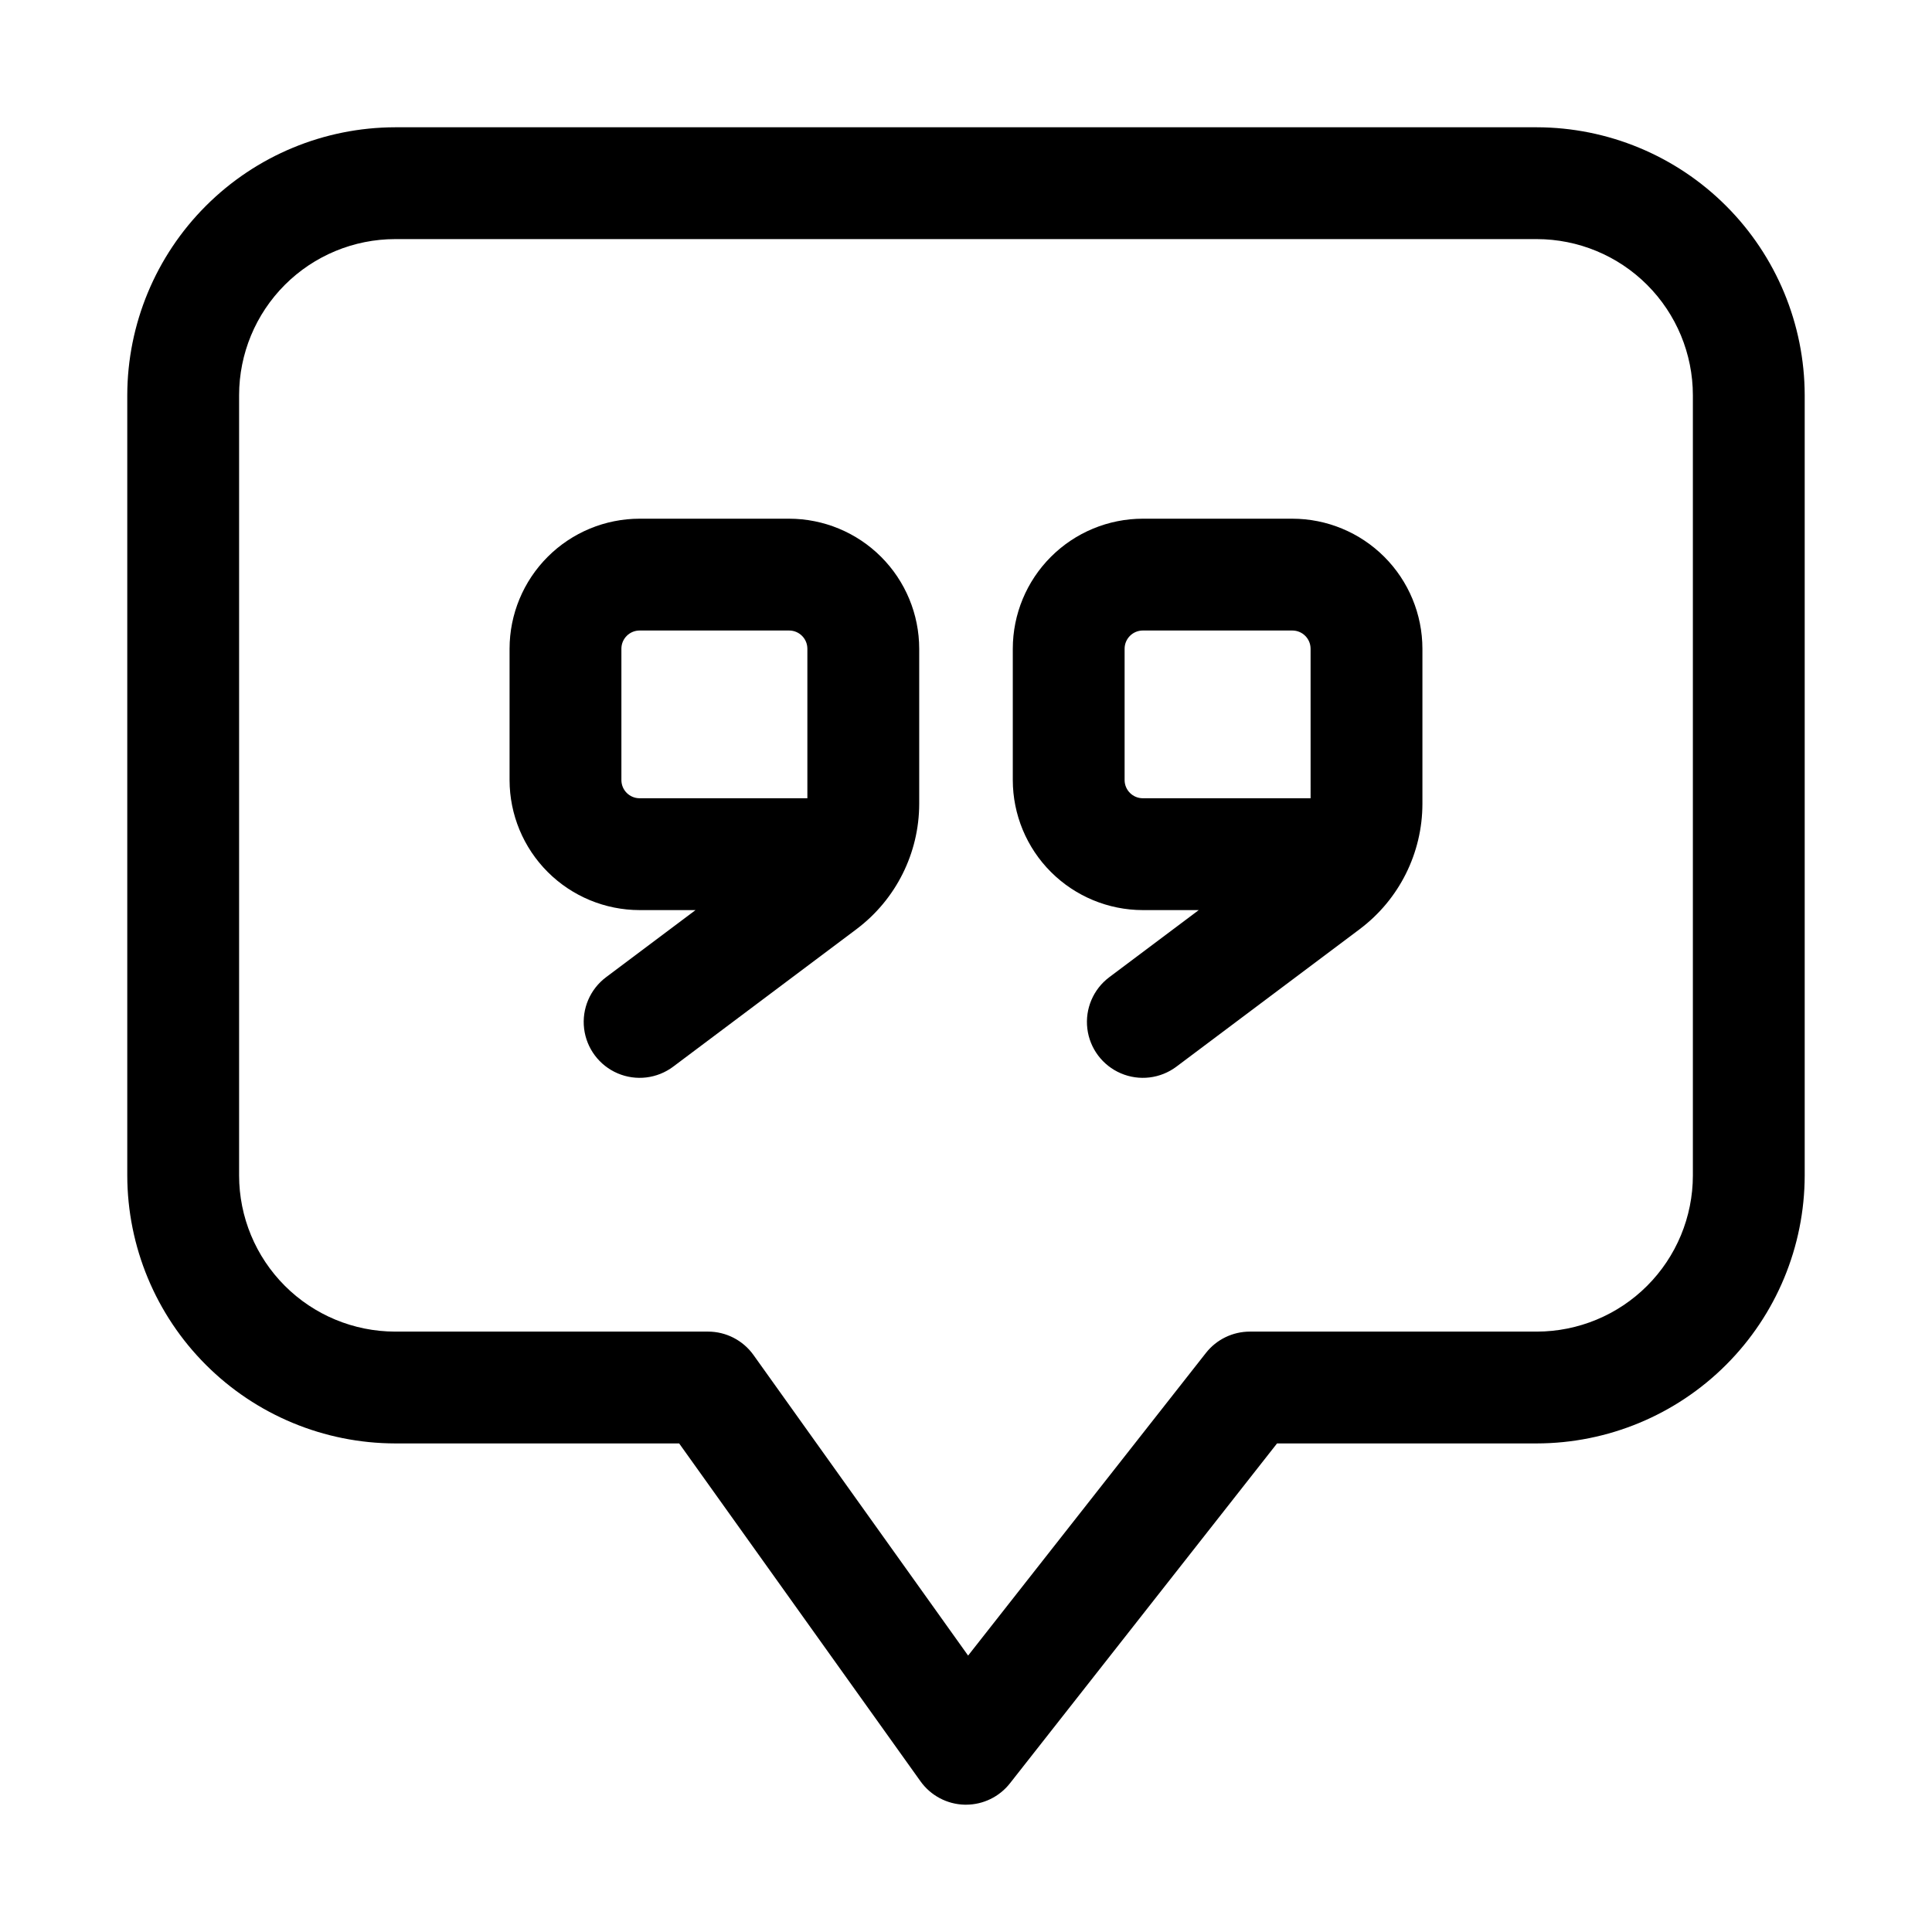
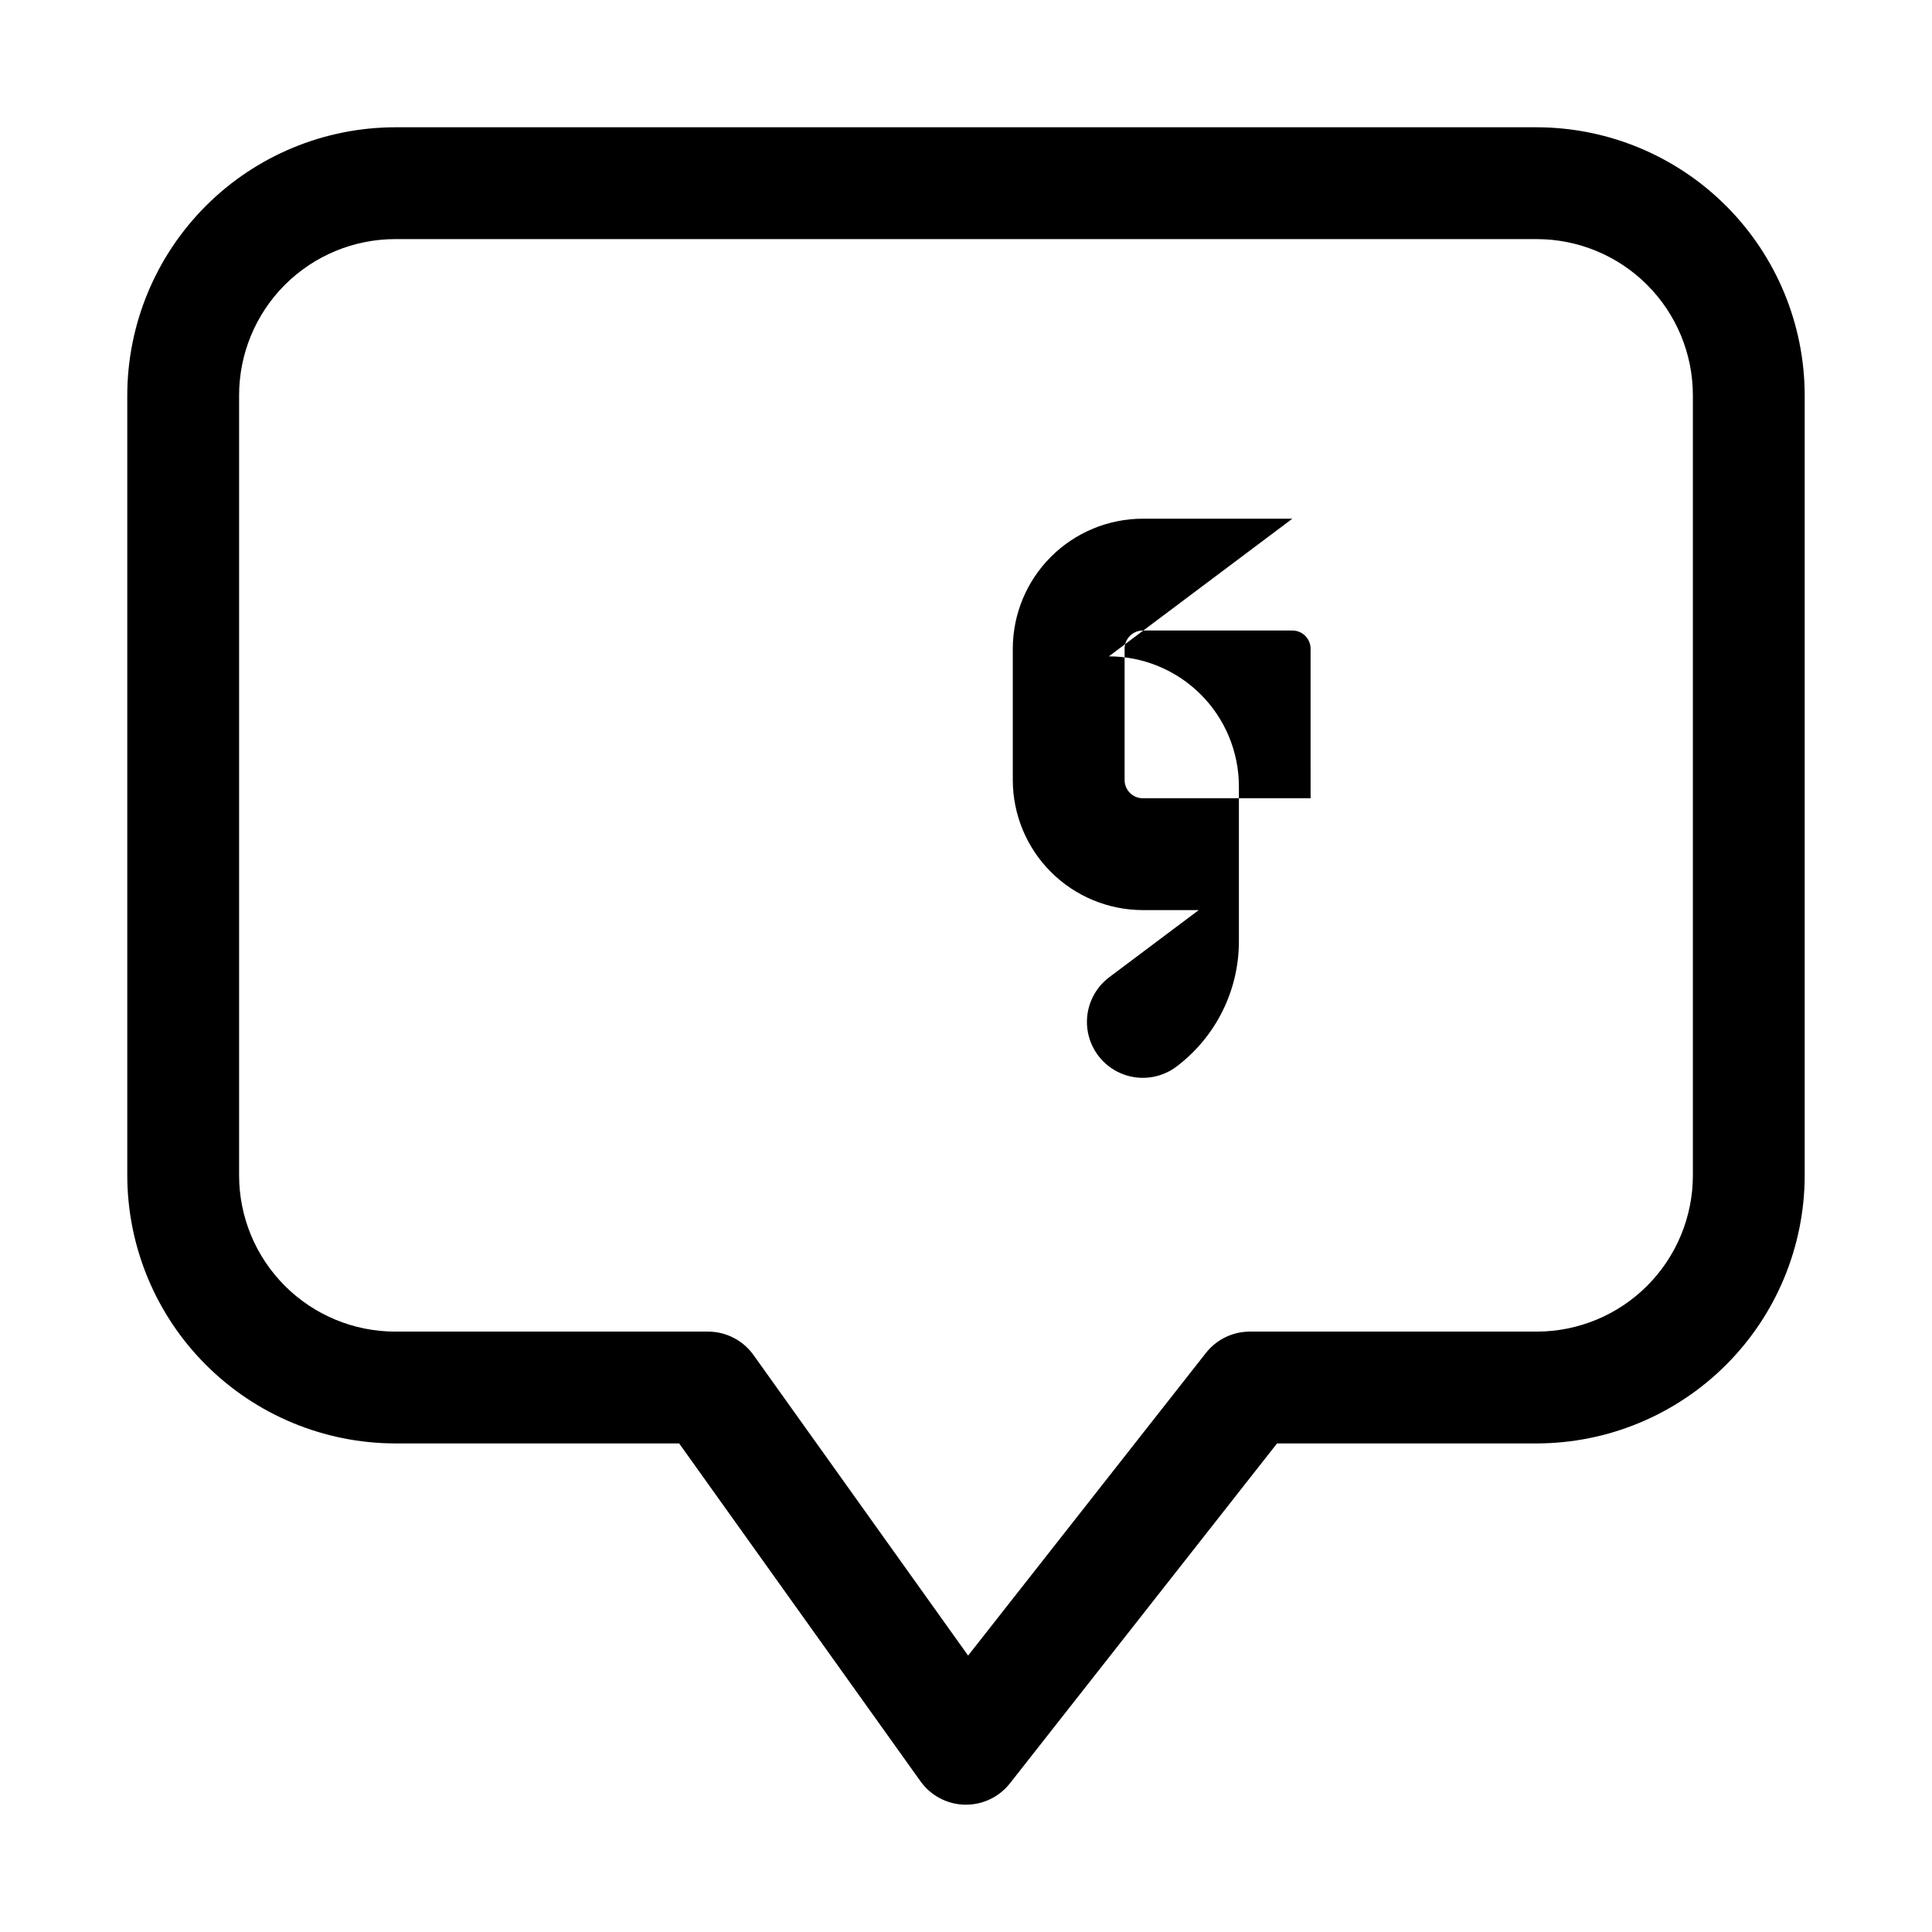
<svg xmlns="http://www.w3.org/2000/svg" fill="#000000" width="800px" height="800px" version="1.1" viewBox="144 144 512 512">
  <g>
    <path d="m551.27 177.73h-302.55c-18.816 0.035-36.855 7.523-50.16 20.832-13.309 13.305-20.797 31.344-20.832 50.16v206.81c0.035 18.82 7.523 36.855 20.832 50.16 13.305 13.309 31.344 20.797 50.16 20.832h75.262l63.953 89.531c2.711 3.801 7.055 6.102 11.719 6.207h0.344c4.543 0 8.836-2.086 11.645-5.66l70.785-90.078h68.844c18.82-0.035 36.855-7.523 50.16-20.832 13.309-13.305 20.797-31.34 20.832-50.16v-206.81c-0.035-18.816-7.523-36.855-20.832-50.16-13.305-13.309-31.34-20.797-50.16-20.832zm41.359 277.8c-0.012 10.965-4.375 21.477-12.129 29.23-7.75 7.754-18.266 12.117-29.23 12.129h-76.043c-4.547 0-8.84 2.086-11.648 5.66l-63.02 80.195-56.871-79.648c-2.781-3.894-7.273-6.211-12.062-6.207h-82.906c-10.965-0.012-21.477-4.375-29.23-12.129-7.754-7.754-12.113-18.266-12.125-29.23v-206.81c0.012-10.965 4.371-21.477 12.125-29.23 7.754-7.754 18.266-12.113 29.23-12.125h302.55c10.965 0.012 21.48 4.371 29.23 12.125 7.754 7.754 12.117 18.266 12.129 29.23z" />
-     <path d="m486.49 281.46h-39.625c-9.137 0.008-17.895 3.637-24.355 10.098-6.465 6.457-10.098 15.215-10.109 24.352v34.824c0.012 9.133 3.644 17.895 10.109 24.352 6.461 6.457 15.219 10.09 24.355 10.098h14.816l-23.707 17.781c-4.234 3.176-6.453 8.371-5.82 13.629 0.633 5.254 4.023 9.773 8.891 11.852 4.867 2.082 10.477 1.406 14.711-1.77l48.633-36.48v-0.004c10.418-7.844 16.551-20.121 16.566-33.16v-41.121c-0.012-9.137-3.648-17.895-10.109-24.352-6.461-6.461-15.223-10.09-24.355-10.098zm4.832 74.09h-44.453l-0.004-0.004c-2.66 0-4.82-2.152-4.832-4.812v-34.824c0.012-2.66 2.172-4.816 4.832-4.816h39.625c2.66 0 4.82 2.156 4.828 4.816z" />
-     <path d="m353.13 281.46h-39.621c-9.137 0.008-17.898 3.637-24.359 10.098-6.461 6.457-10.098 15.215-10.109 24.352v34.824c0.012 9.133 3.648 17.895 10.109 24.352 6.461 6.457 15.223 10.09 24.359 10.098h14.816l-23.707 17.781c-4.238 3.176-6.457 8.371-5.824 13.629 0.637 5.254 4.023 9.773 8.891 11.852 4.871 2.082 10.477 1.406 14.715-1.77l48.633-36.48v-0.004c10.414-7.844 16.547-20.121 16.566-33.16v-41.121c-0.012-9.137-3.648-17.895-10.109-24.352-6.461-6.461-15.223-10.09-24.359-10.098zm4.832 74.09h-44.453v-0.004c-2.664 0-4.824-2.152-4.832-4.812v-34.824c0.008-2.66 2.168-4.816 4.832-4.816h39.625-0.004c2.664 0 4.824 2.156 4.832 4.816z" />
+     <path d="m486.49 281.46h-39.625c-9.137 0.008-17.895 3.637-24.355 10.098-6.465 6.457-10.098 15.215-10.109 24.352v34.824c0.012 9.133 3.644 17.895 10.109 24.352 6.461 6.457 15.219 10.09 24.355 10.098h14.816l-23.707 17.781c-4.234 3.176-6.453 8.371-5.82 13.629 0.633 5.254 4.023 9.773 8.891 11.852 4.867 2.082 10.477 1.406 14.711-1.77v-0.004c10.418-7.844 16.551-20.121 16.566-33.16v-41.121c-0.012-9.137-3.648-17.895-10.109-24.352-6.461-6.461-15.223-10.09-24.355-10.098zm4.832 74.09h-44.453l-0.004-0.004c-2.66 0-4.82-2.152-4.832-4.812v-34.824c0.012-2.66 2.172-4.816 4.832-4.816h39.625c2.66 0 4.82 2.156 4.828 4.816z" />
  </g>
</svg>